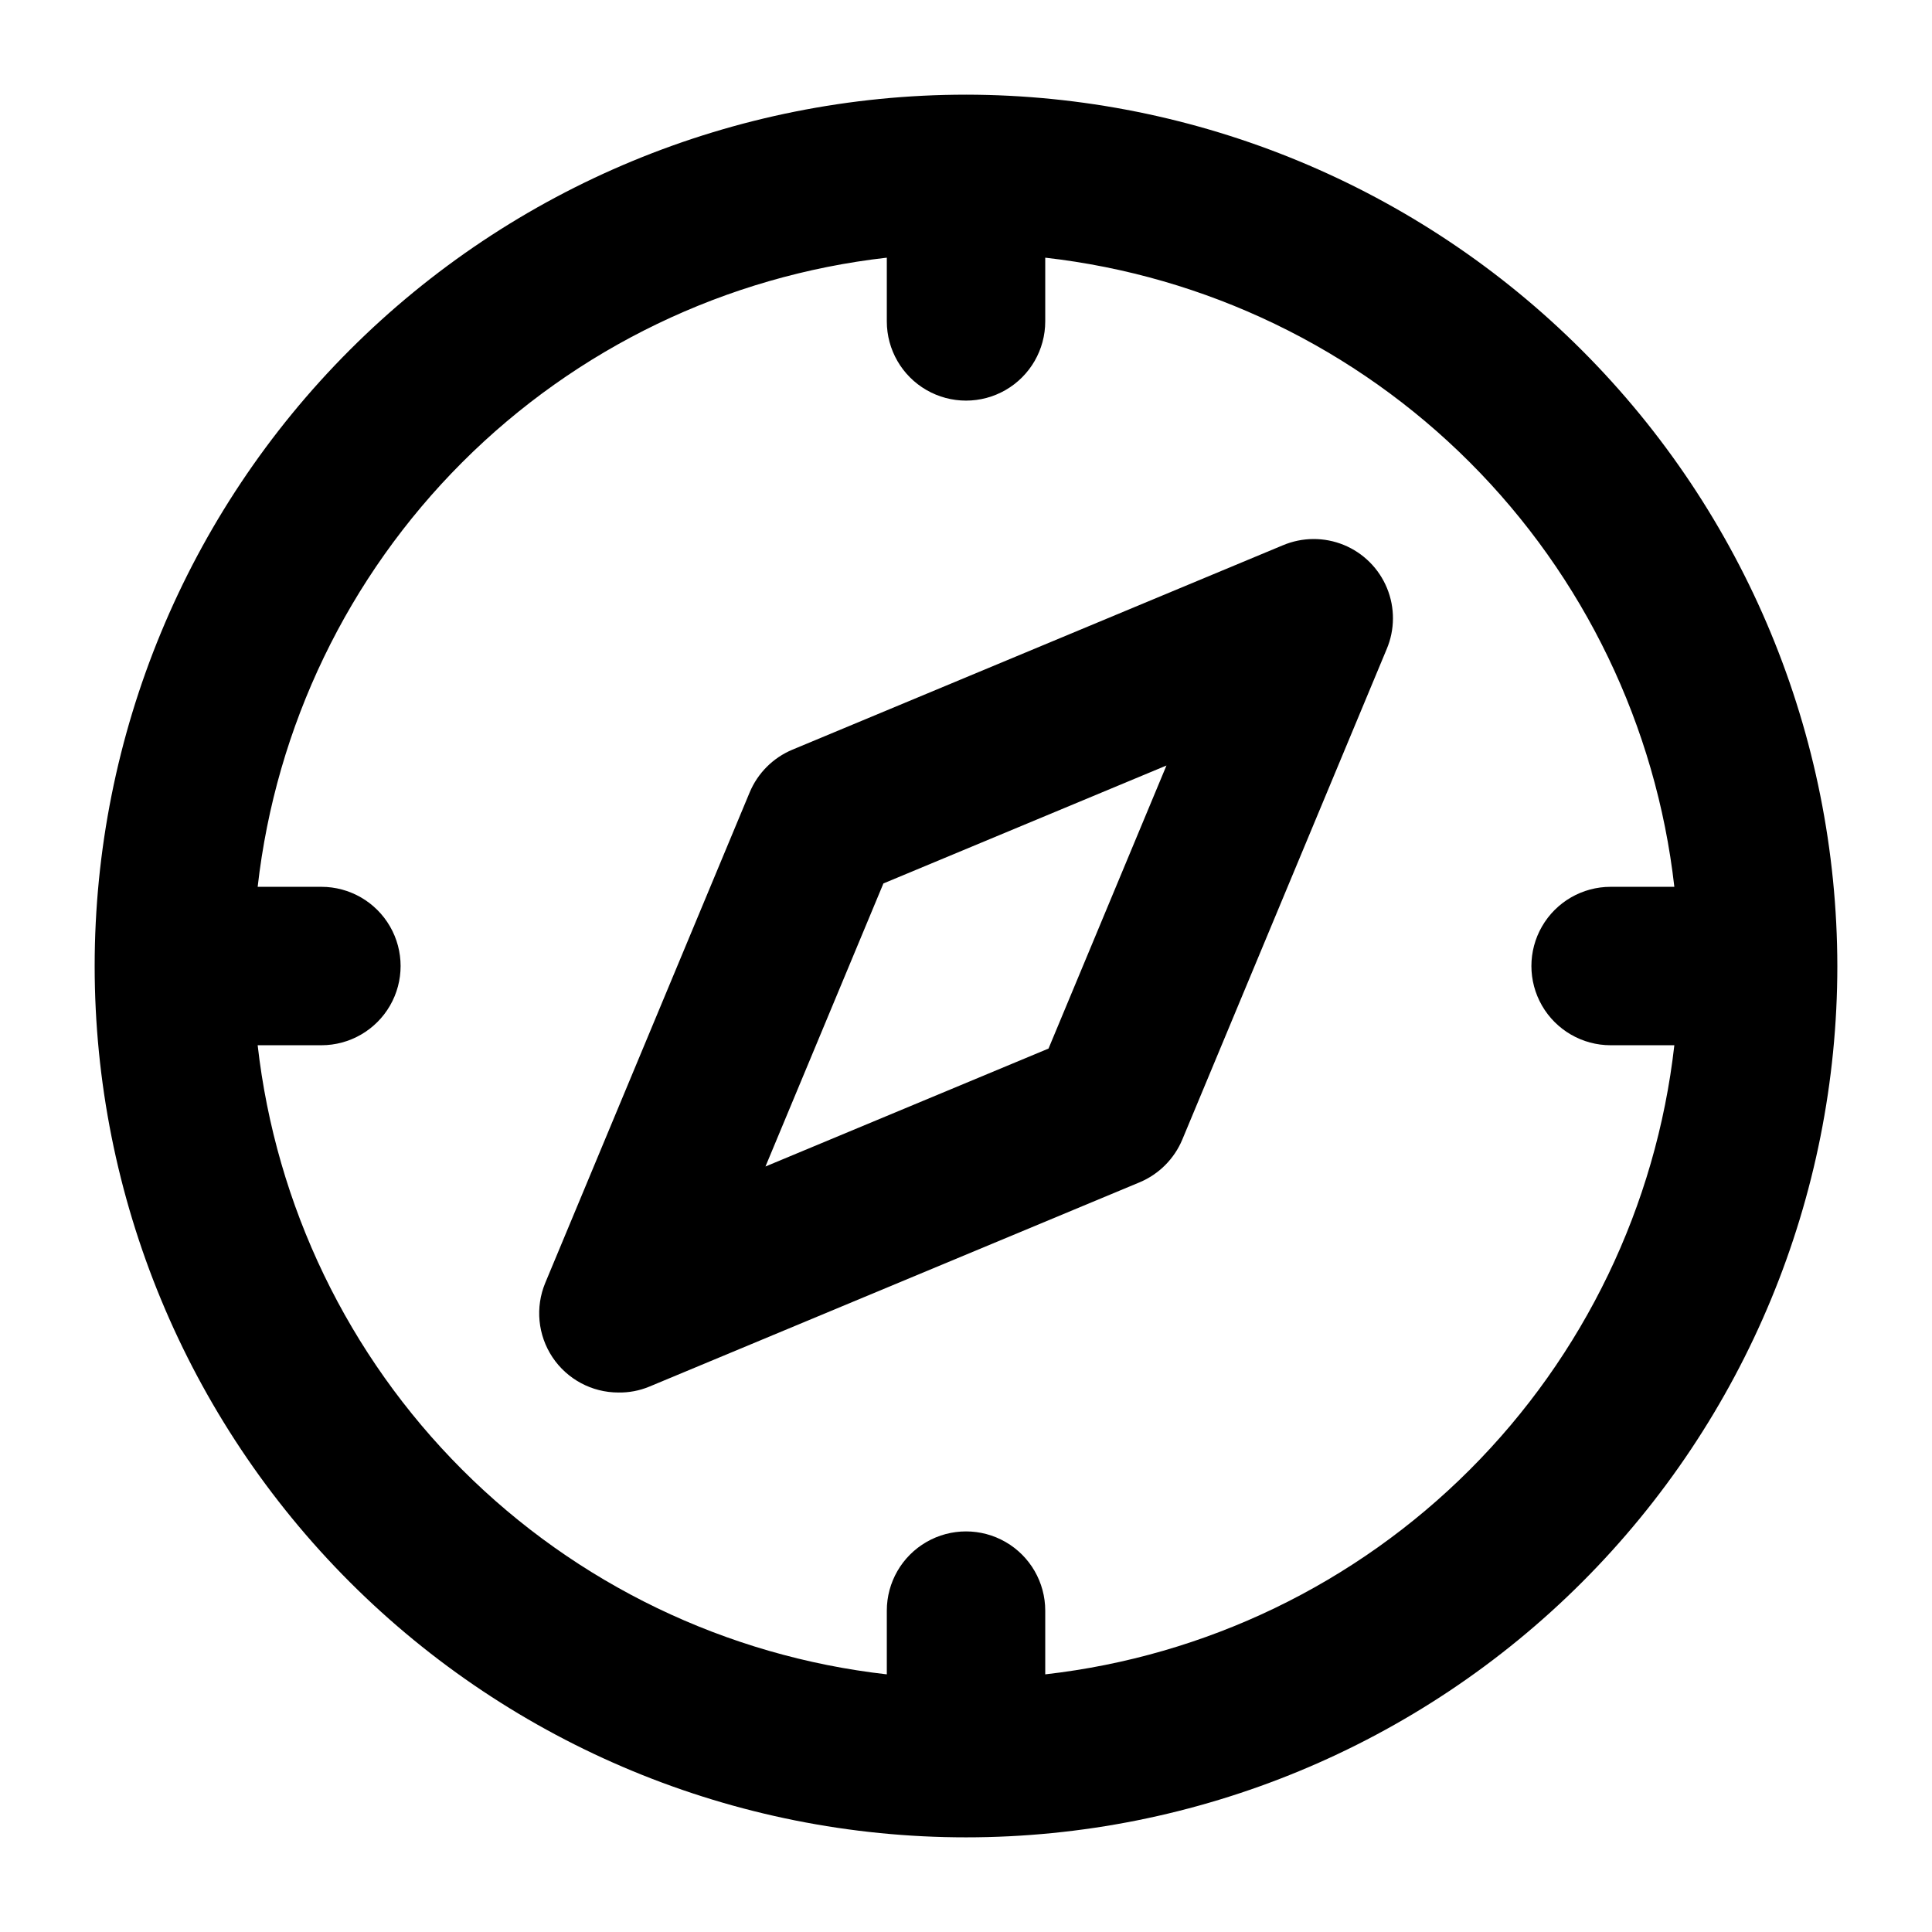
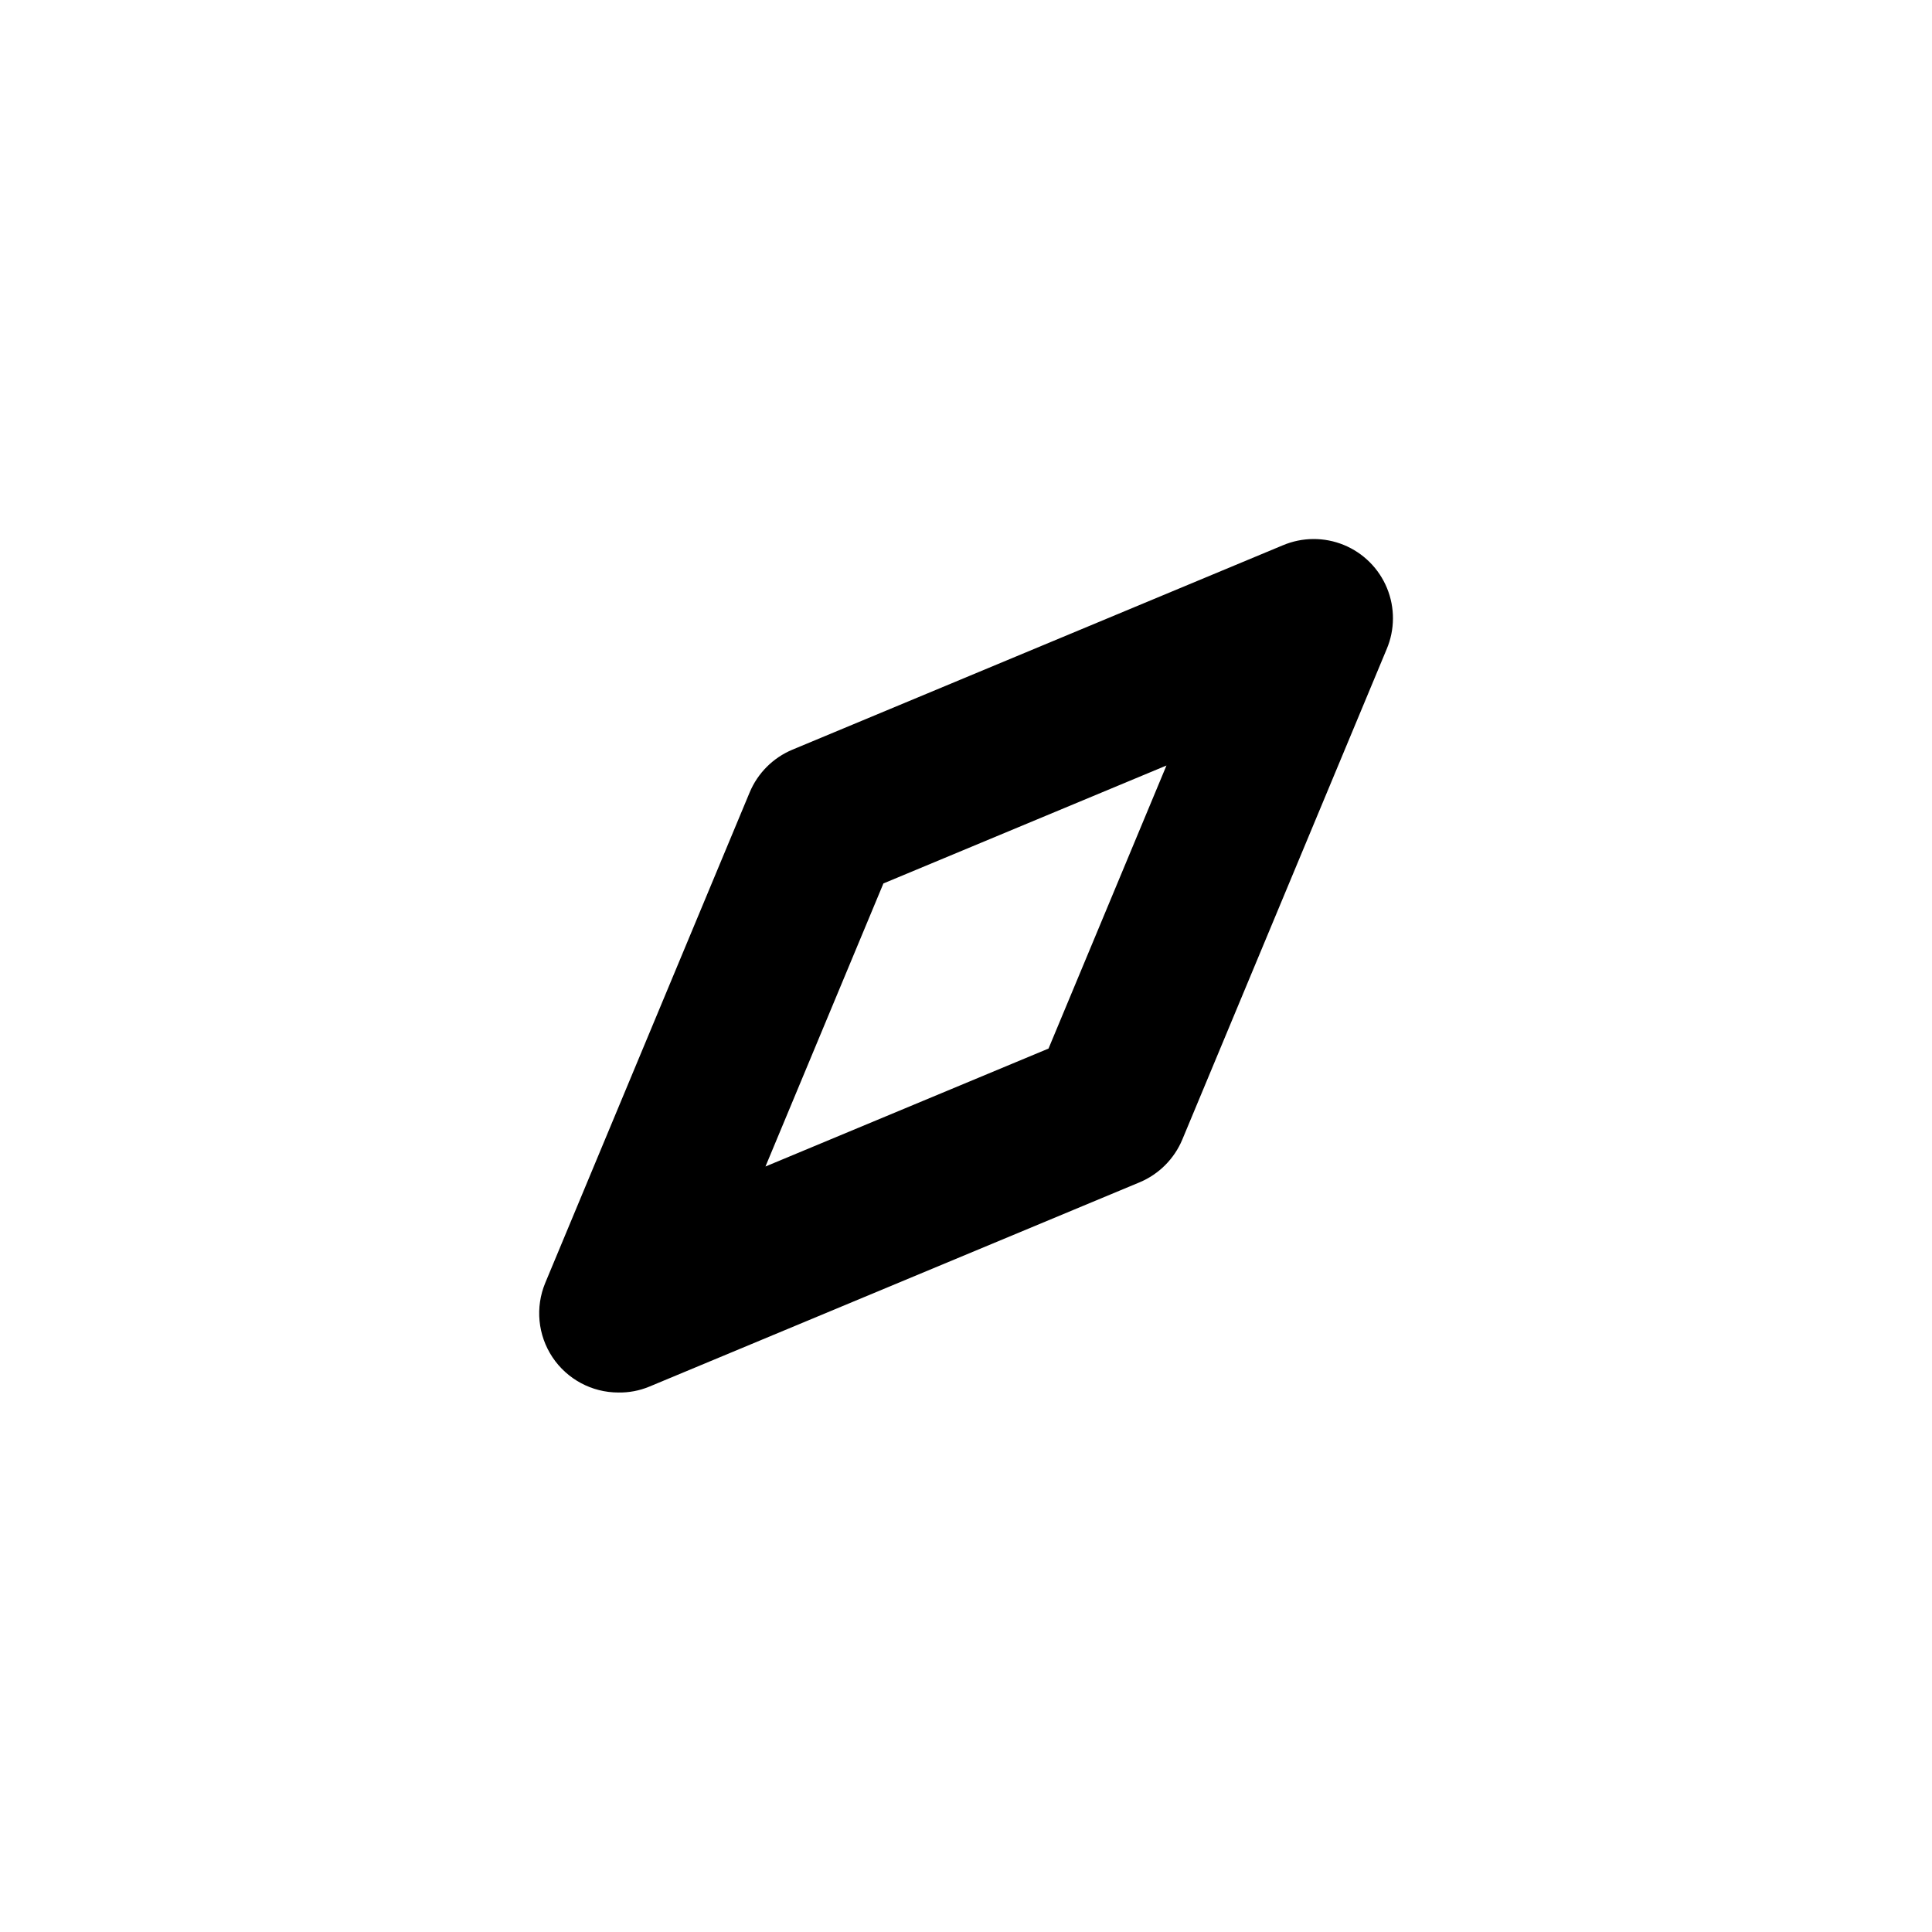
<svg xmlns="http://www.w3.org/2000/svg" fill="#000000" width="800px" height="800px" version="1.1" viewBox="144 144 512 512">
  <g>
-     <path d="m400 169.09c-61.242 0-119.98 24.328-163.28 67.633s-67.633 102.04-67.633 163.28 24.328 119.97 67.633 163.28c43.305 43.305 102.04 67.633 163.28 67.633s119.97-24.328 163.28-67.633c43.305-43.305 67.633-102.04 67.633-163.28-0.074-61.219-24.426-119.91-67.715-163.2-43.289-43.289-101.98-67.641-163.2-67.715zm170.83 251.91h16.887c-4.82 42.555-23.934 82.219-54.219 112.5s-69.949 49.398-112.5 54.219v-16.887c0-7.5-4.004-14.43-10.496-18.18-6.496-3.75-14.5-3.75-20.992 0-6.496 3.75-10.496 10.68-10.496 18.18v16.887c-42.559-4.82-82.223-23.934-112.51-54.219s-49.398-69.949-54.219-112.5h16.887c7.5 0 14.43-4.004 18.18-10.496 3.75-6.496 3.75-14.5 0-20.992-3.75-6.496-10.68-10.496-18.18-10.496h-16.887c4.82-42.559 23.934-82.223 54.219-112.51s69.949-49.398 112.51-54.219v16.887c0 7.5 4 14.43 10.496 18.18 6.492 3.75 14.496 3.75 20.992 0 6.492-3.75 10.496-10.68 10.496-18.18v-16.887c42.555 4.82 82.219 23.934 112.5 54.219s49.398 69.949 54.219 112.51h-16.887c-7.5 0-14.43 4-18.18 10.496-3.75 6.492-3.75 14.496 0 20.992 3.75 6.492 10.68 10.496 18.18 10.496z" />
    <path d="m483.96 288.51-129.96 54.16c-5.125 2.137-9.199 6.211-11.336 11.336l-54.16 129.96c-2.695 6.477-1.98 13.871 1.906 19.711 3.891 5.836 10.438 9.348 17.453 9.352 2.797 0.051 5.574-0.473 8.164-1.539l129.96-54.156c5.121-2.141 9.195-6.215 11.336-11.336l54.156-129.96c2.191-5.164 2.227-10.988 0.094-16.176-2.133-5.188-6.25-9.309-11.438-11.441-5.188-2.129-11.016-2.098-16.18 0.094zm-62.09 133.37-75.012 31.254 31.254-75.012 75.012-31.254z" />
  </g>
</svg>